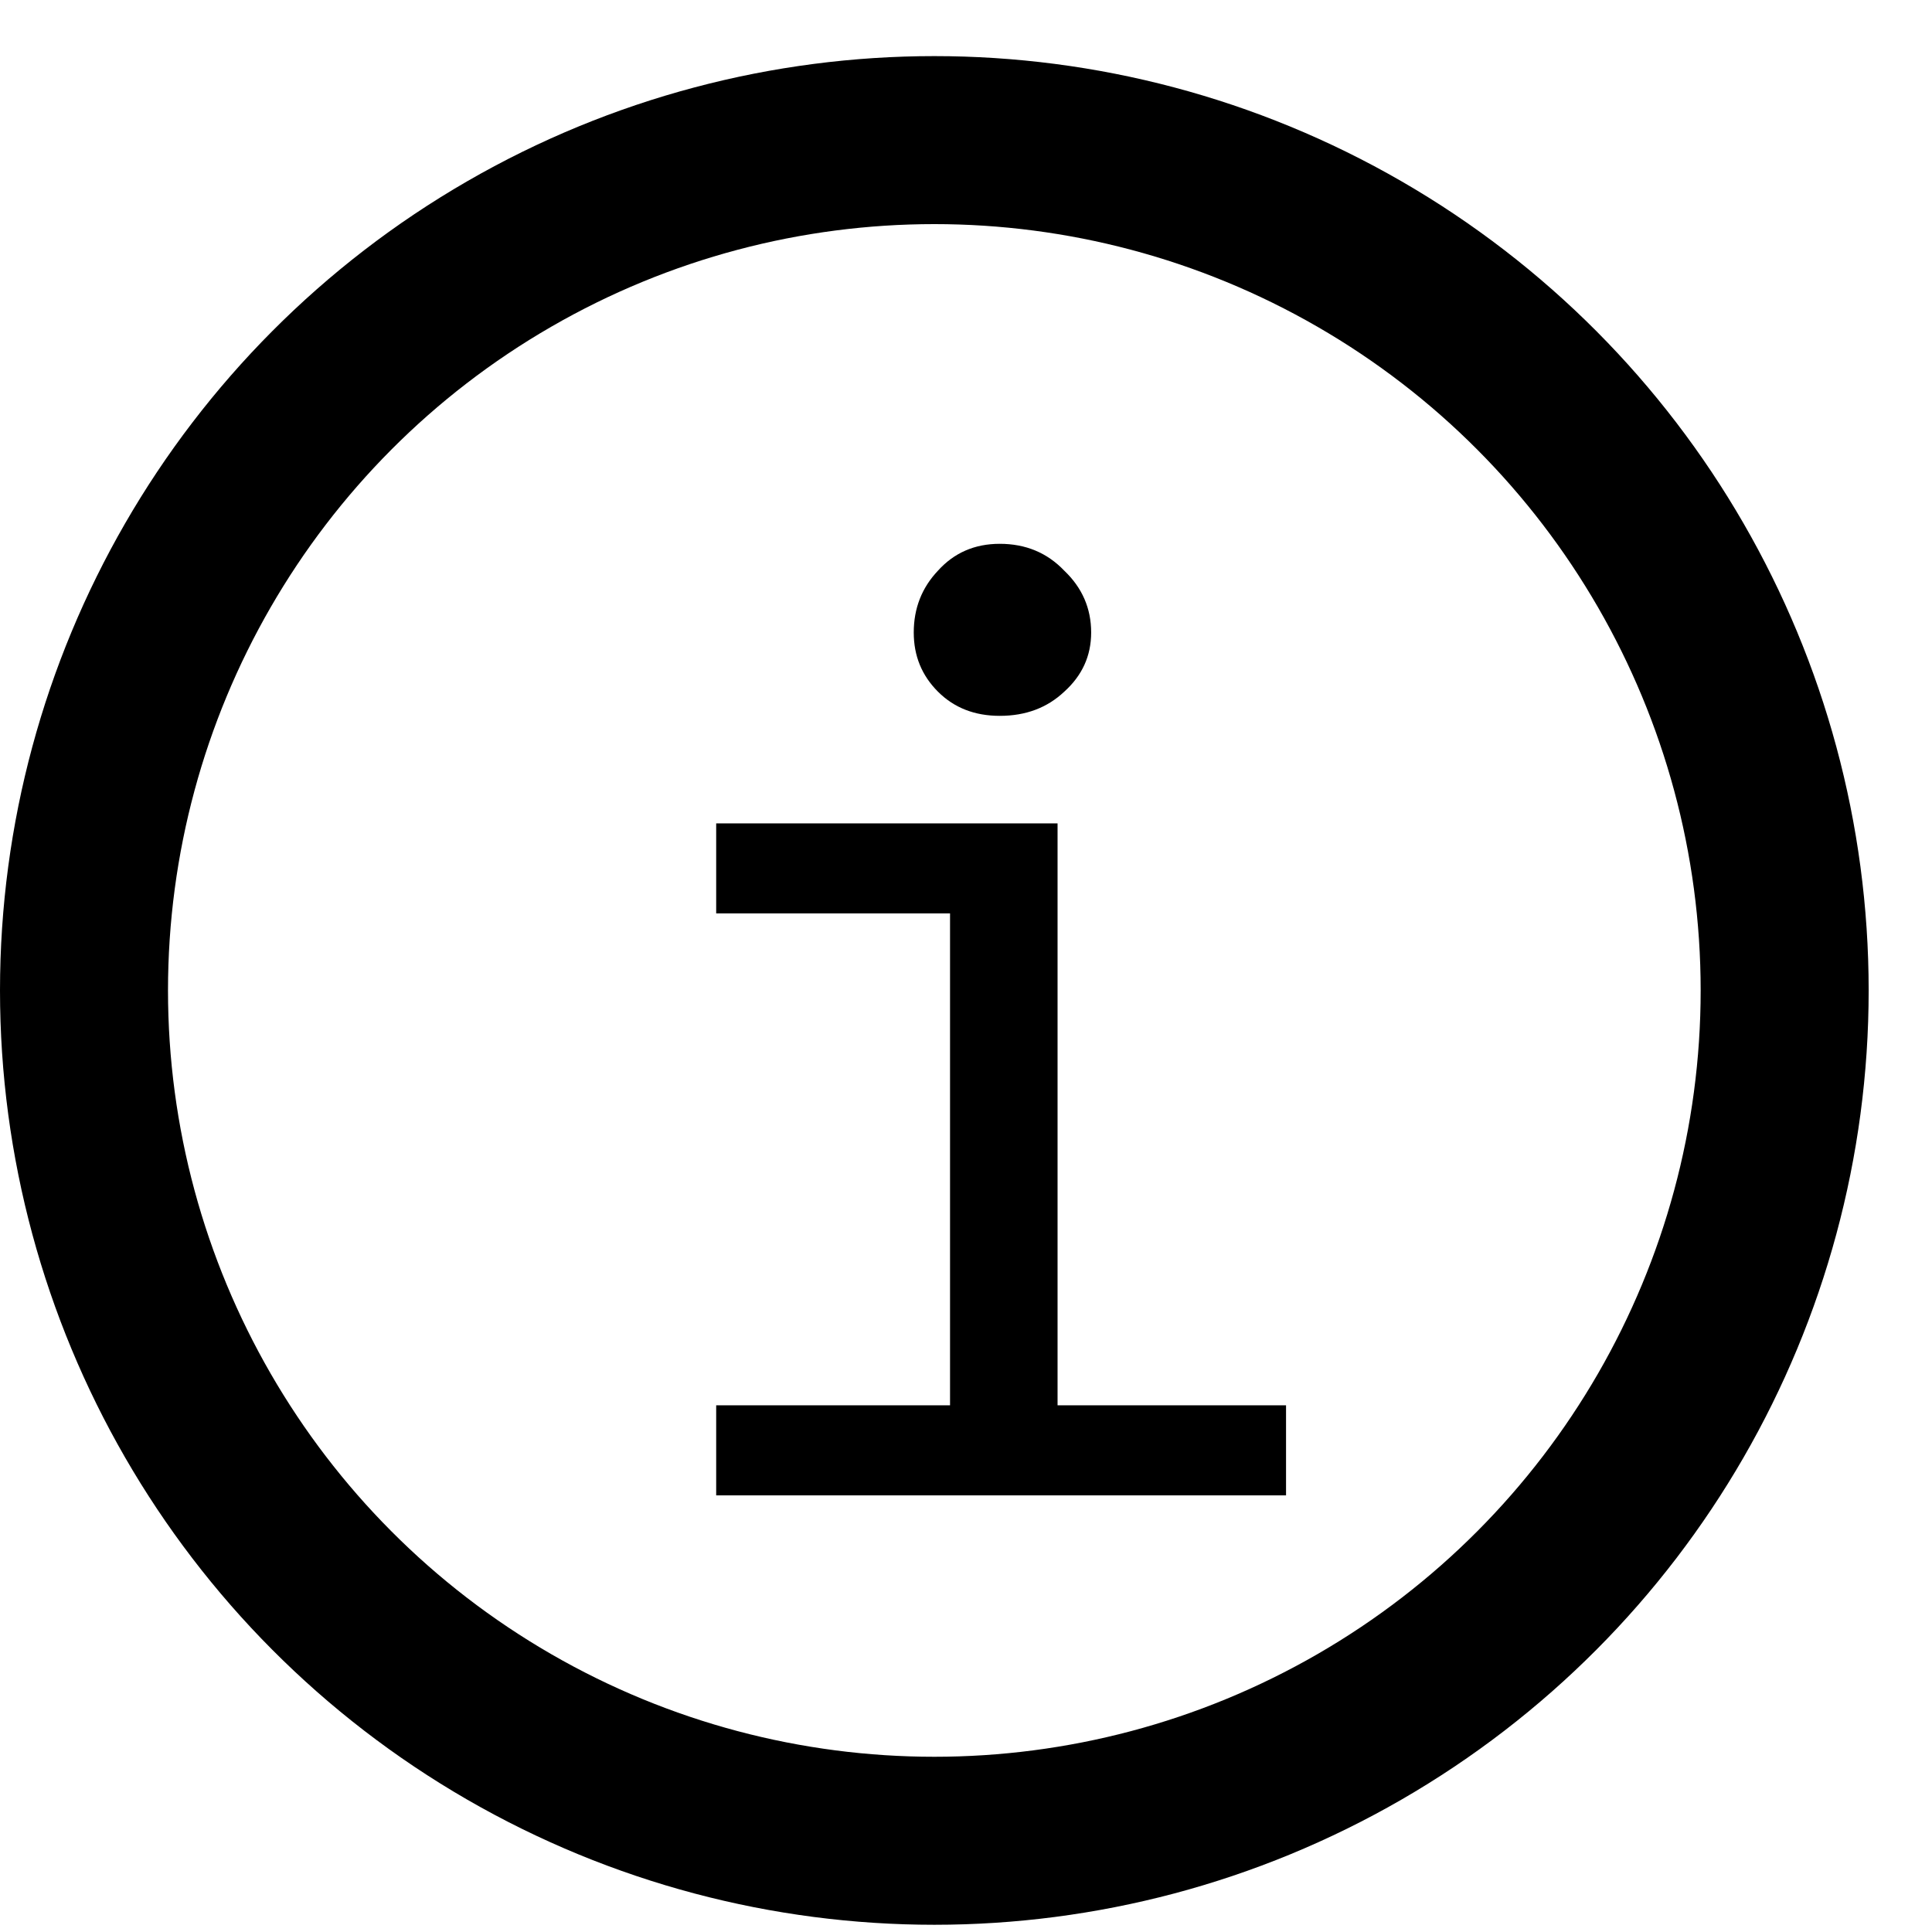
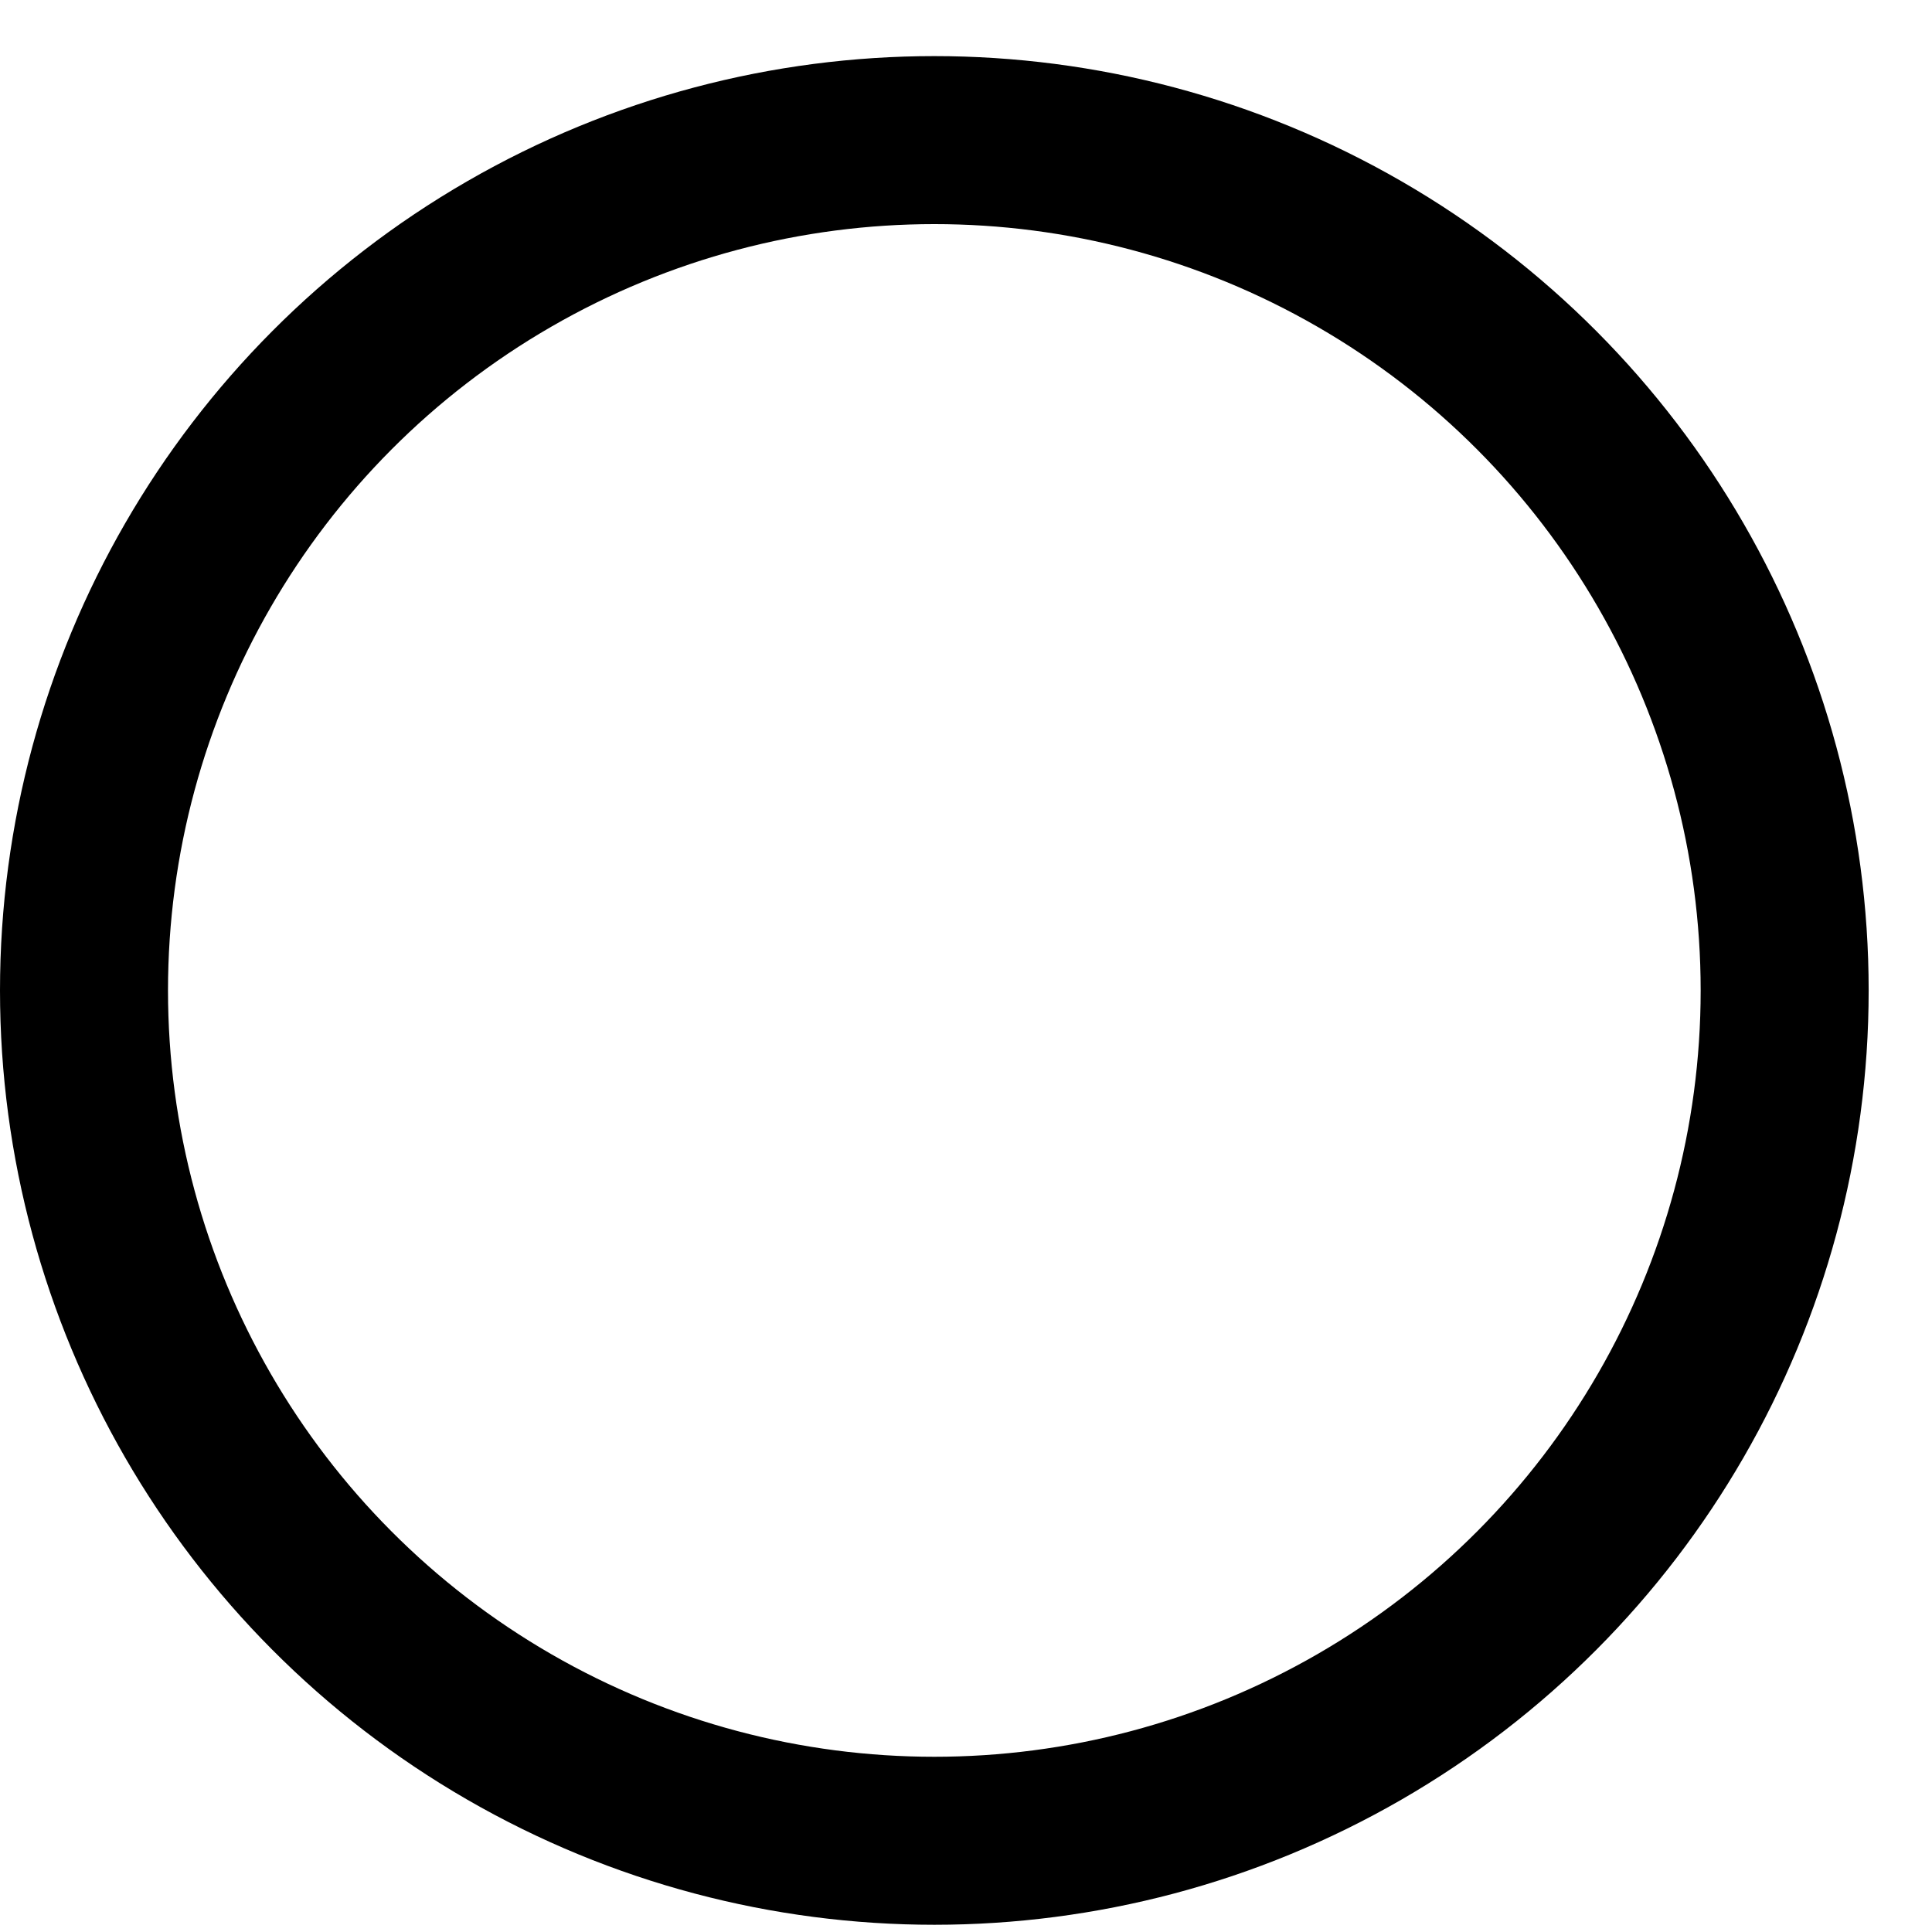
<svg xmlns="http://www.w3.org/2000/svg" width="23" height="23" viewBox="0 0 23 23" fill="none">
  <circle cx="11.123" cy="11.791" r="10.123" stroke="black" stroke-width="2" />
-   <path d="M8.526 17.802V16.73H11.31V10.874H8.526V9.802H12.59V16.73H15.31V17.802H8.526ZM10.878 7.53C10.878 7.242 10.974 6.997 11.166 6.794C11.358 6.581 11.603 6.474 11.902 6.474C12.211 6.474 12.467 6.581 12.67 6.794C12.883 6.997 12.99 7.242 12.99 7.53C12.99 7.808 12.883 8.042 12.67 8.234C12.467 8.426 12.211 8.522 11.902 8.522C11.603 8.522 11.358 8.426 11.166 8.234C10.974 8.042 10.878 7.808 10.878 7.53Z" fill="black" />
</svg>